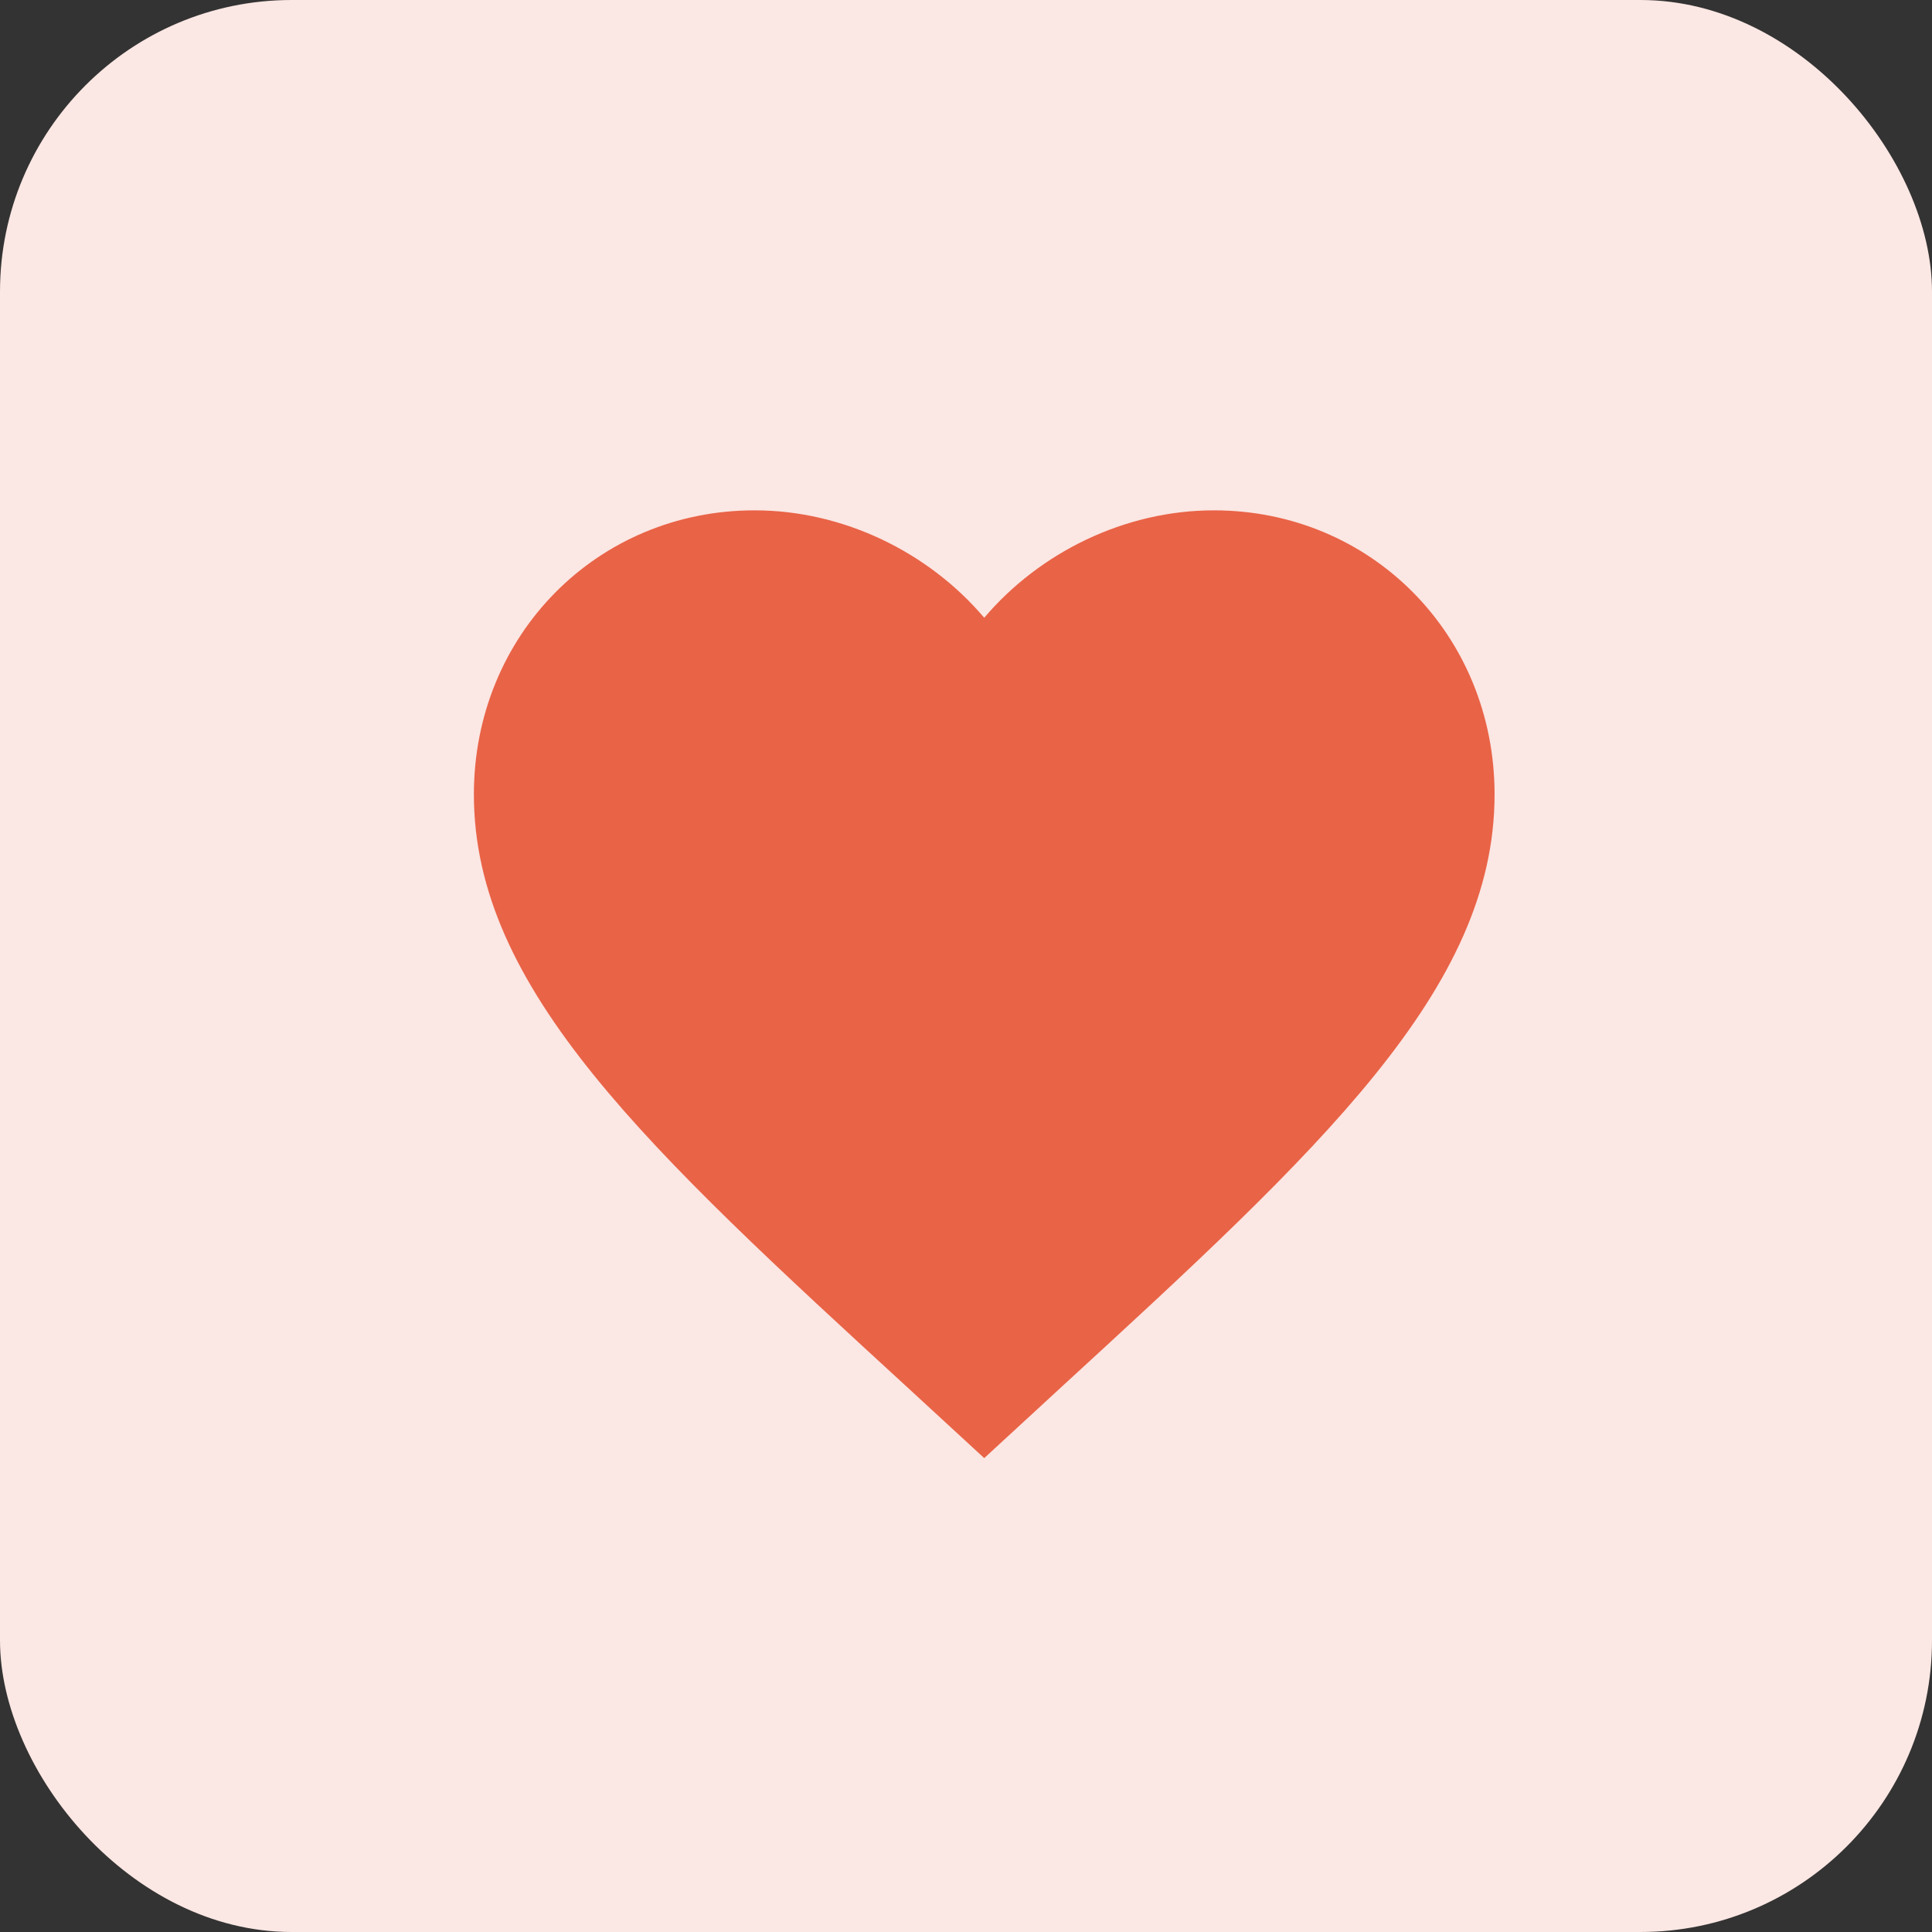
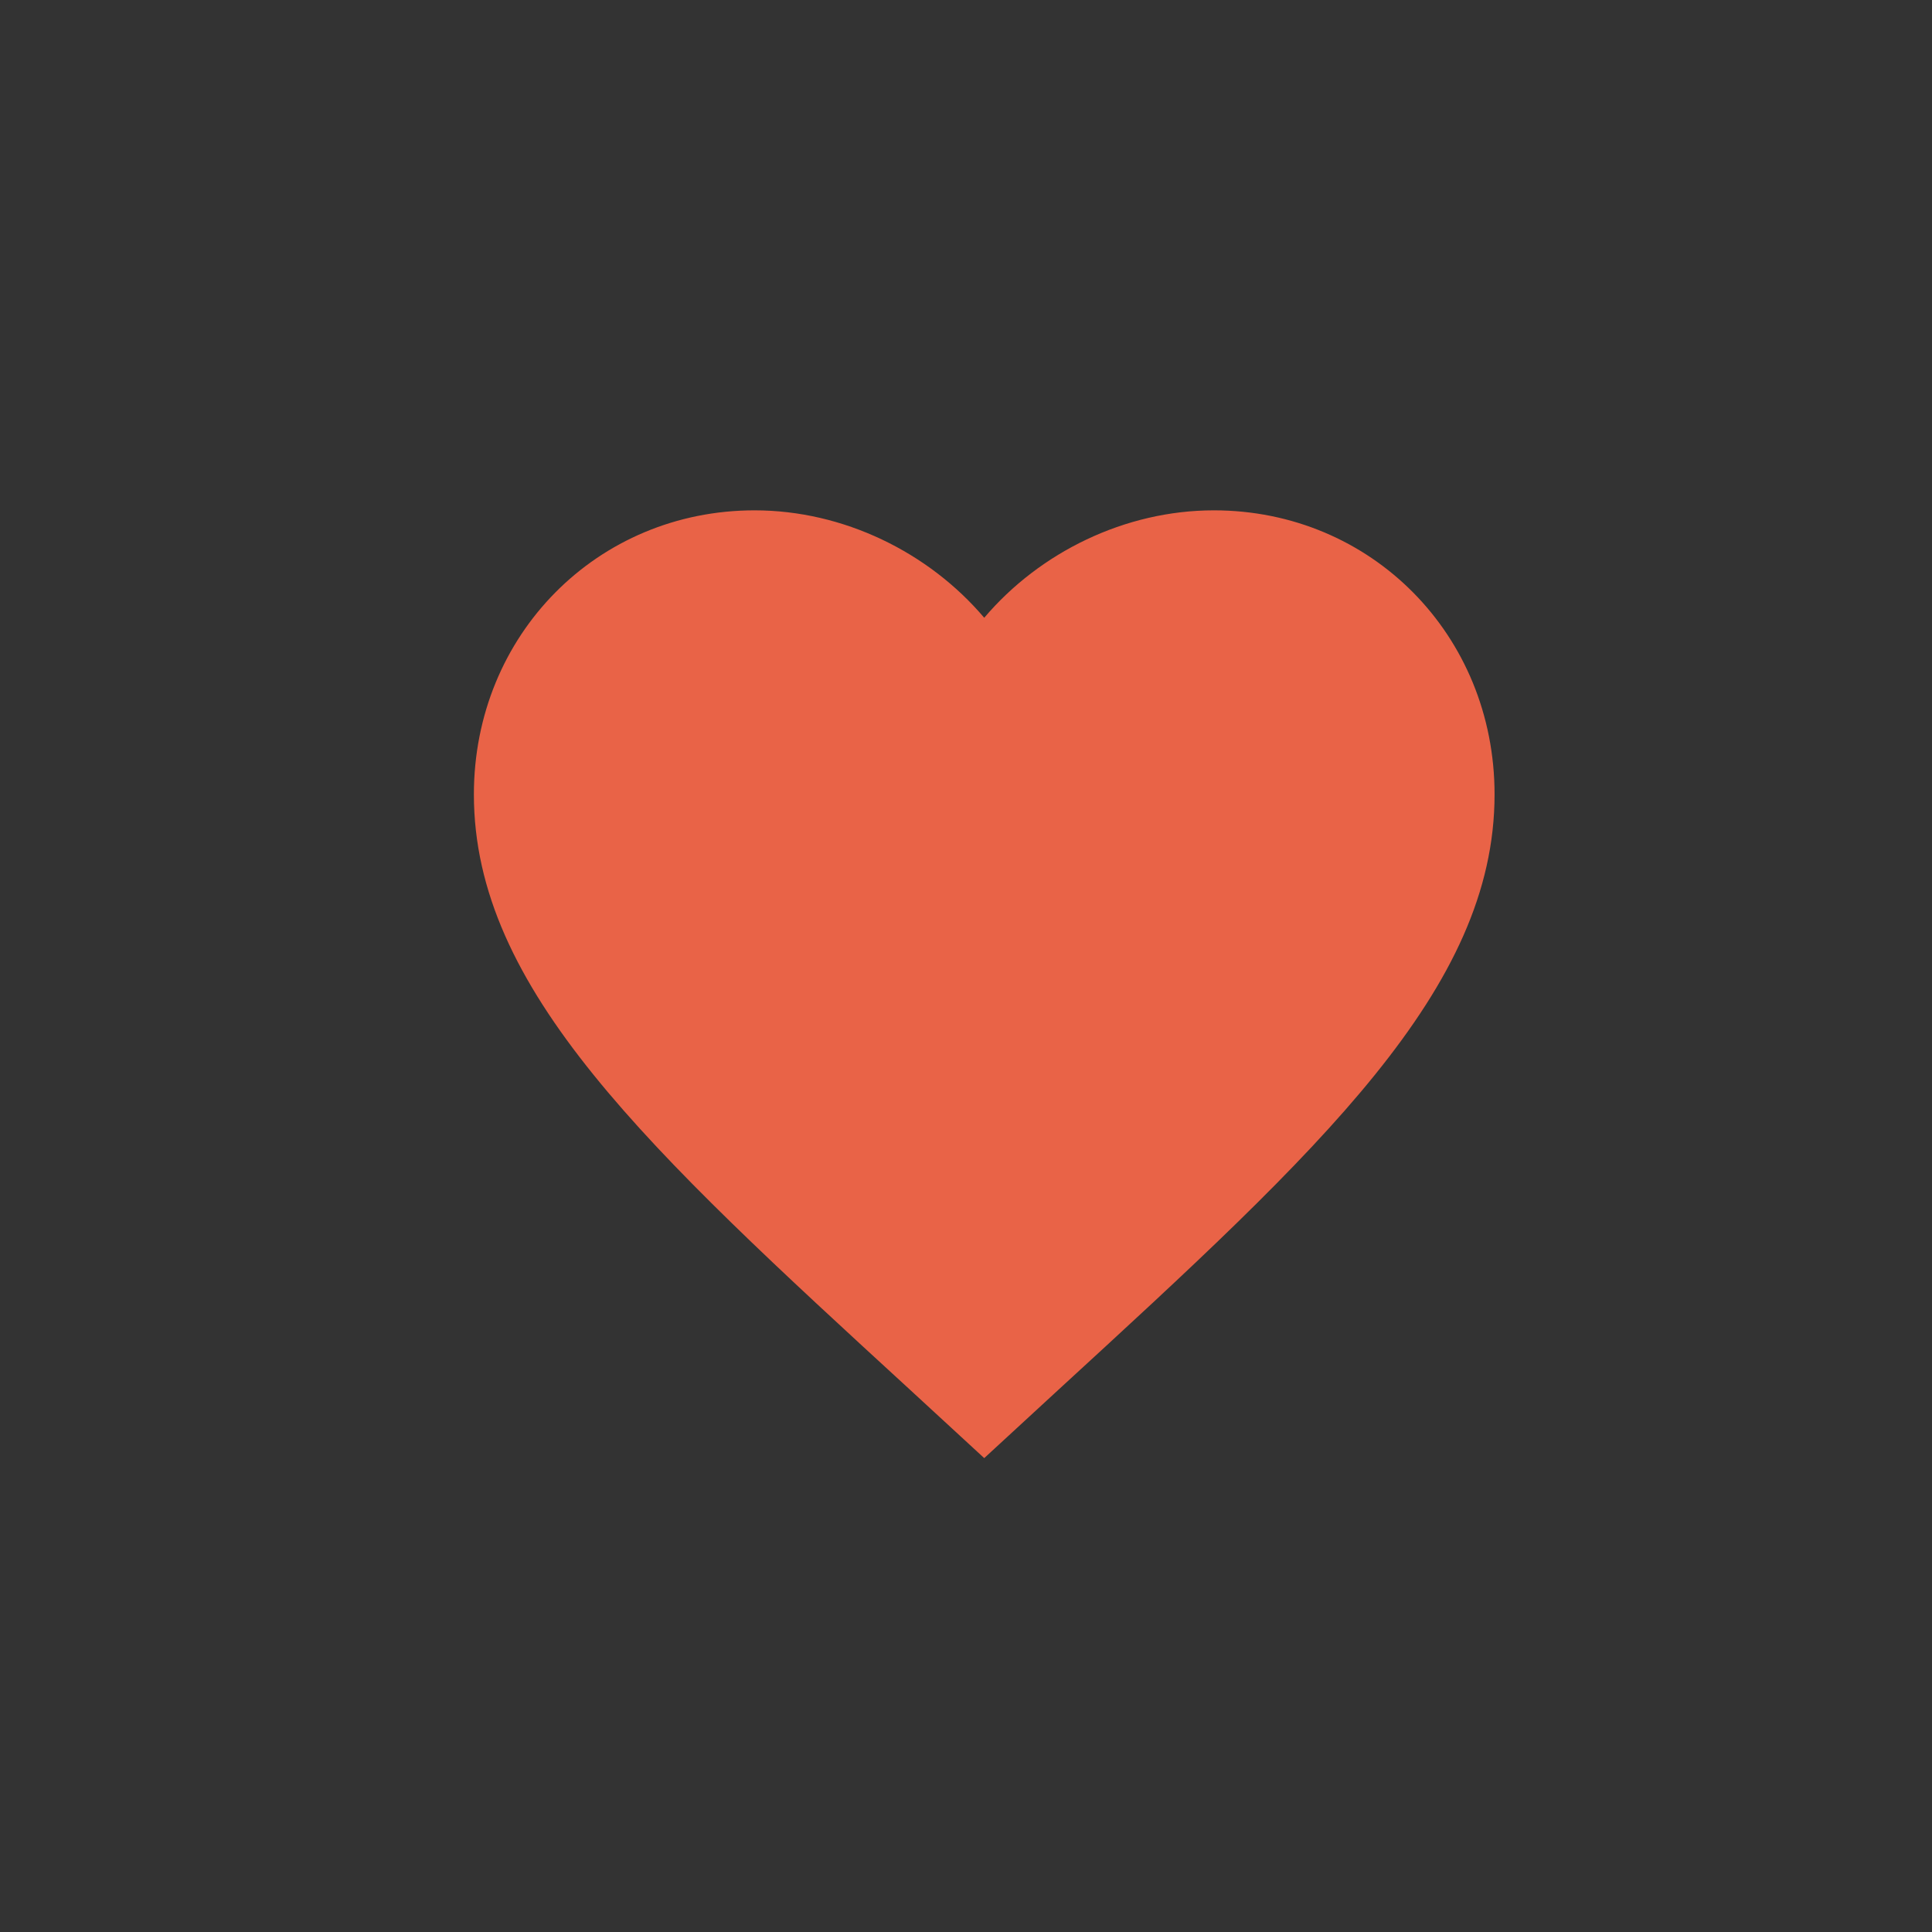
<svg xmlns="http://www.w3.org/2000/svg" width="53" height="53" viewBox="0 0 53 53" fill="none">
  <rect x="0" y="0" width="53" height="53" fill="#333333" stroke="none" />
-   <rect width="53" height="53" rx="8" fill="#FBE7E3" />
-   <path d="M27 40L24.97 38.13C17.76 31.513 13 27.135 13 21.793C13 17.415 16.388 14 20.7 14C23.136 14 25.474 15.148 27 16.947C28.526 15.148 30.864 14 33.3 14C37.612 14 41 17.415 41 21.793C41 27.135 36.24 31.513 29.03 38.13L27 40Z" fill="#E96347" />
+   <path d="M27 40L24.97 38.13C17.76 31.513 13 27.135 13 21.793C13 17.415 16.388 14 20.7 14C23.136 14 25.474 15.148 27 16.947C28.526 15.148 30.864 14 33.3 14C37.612 14 41 17.415 41 21.793C41 27.135 36.24 31.513 29.03 38.13L27 40" fill="#E96347" />
</svg>